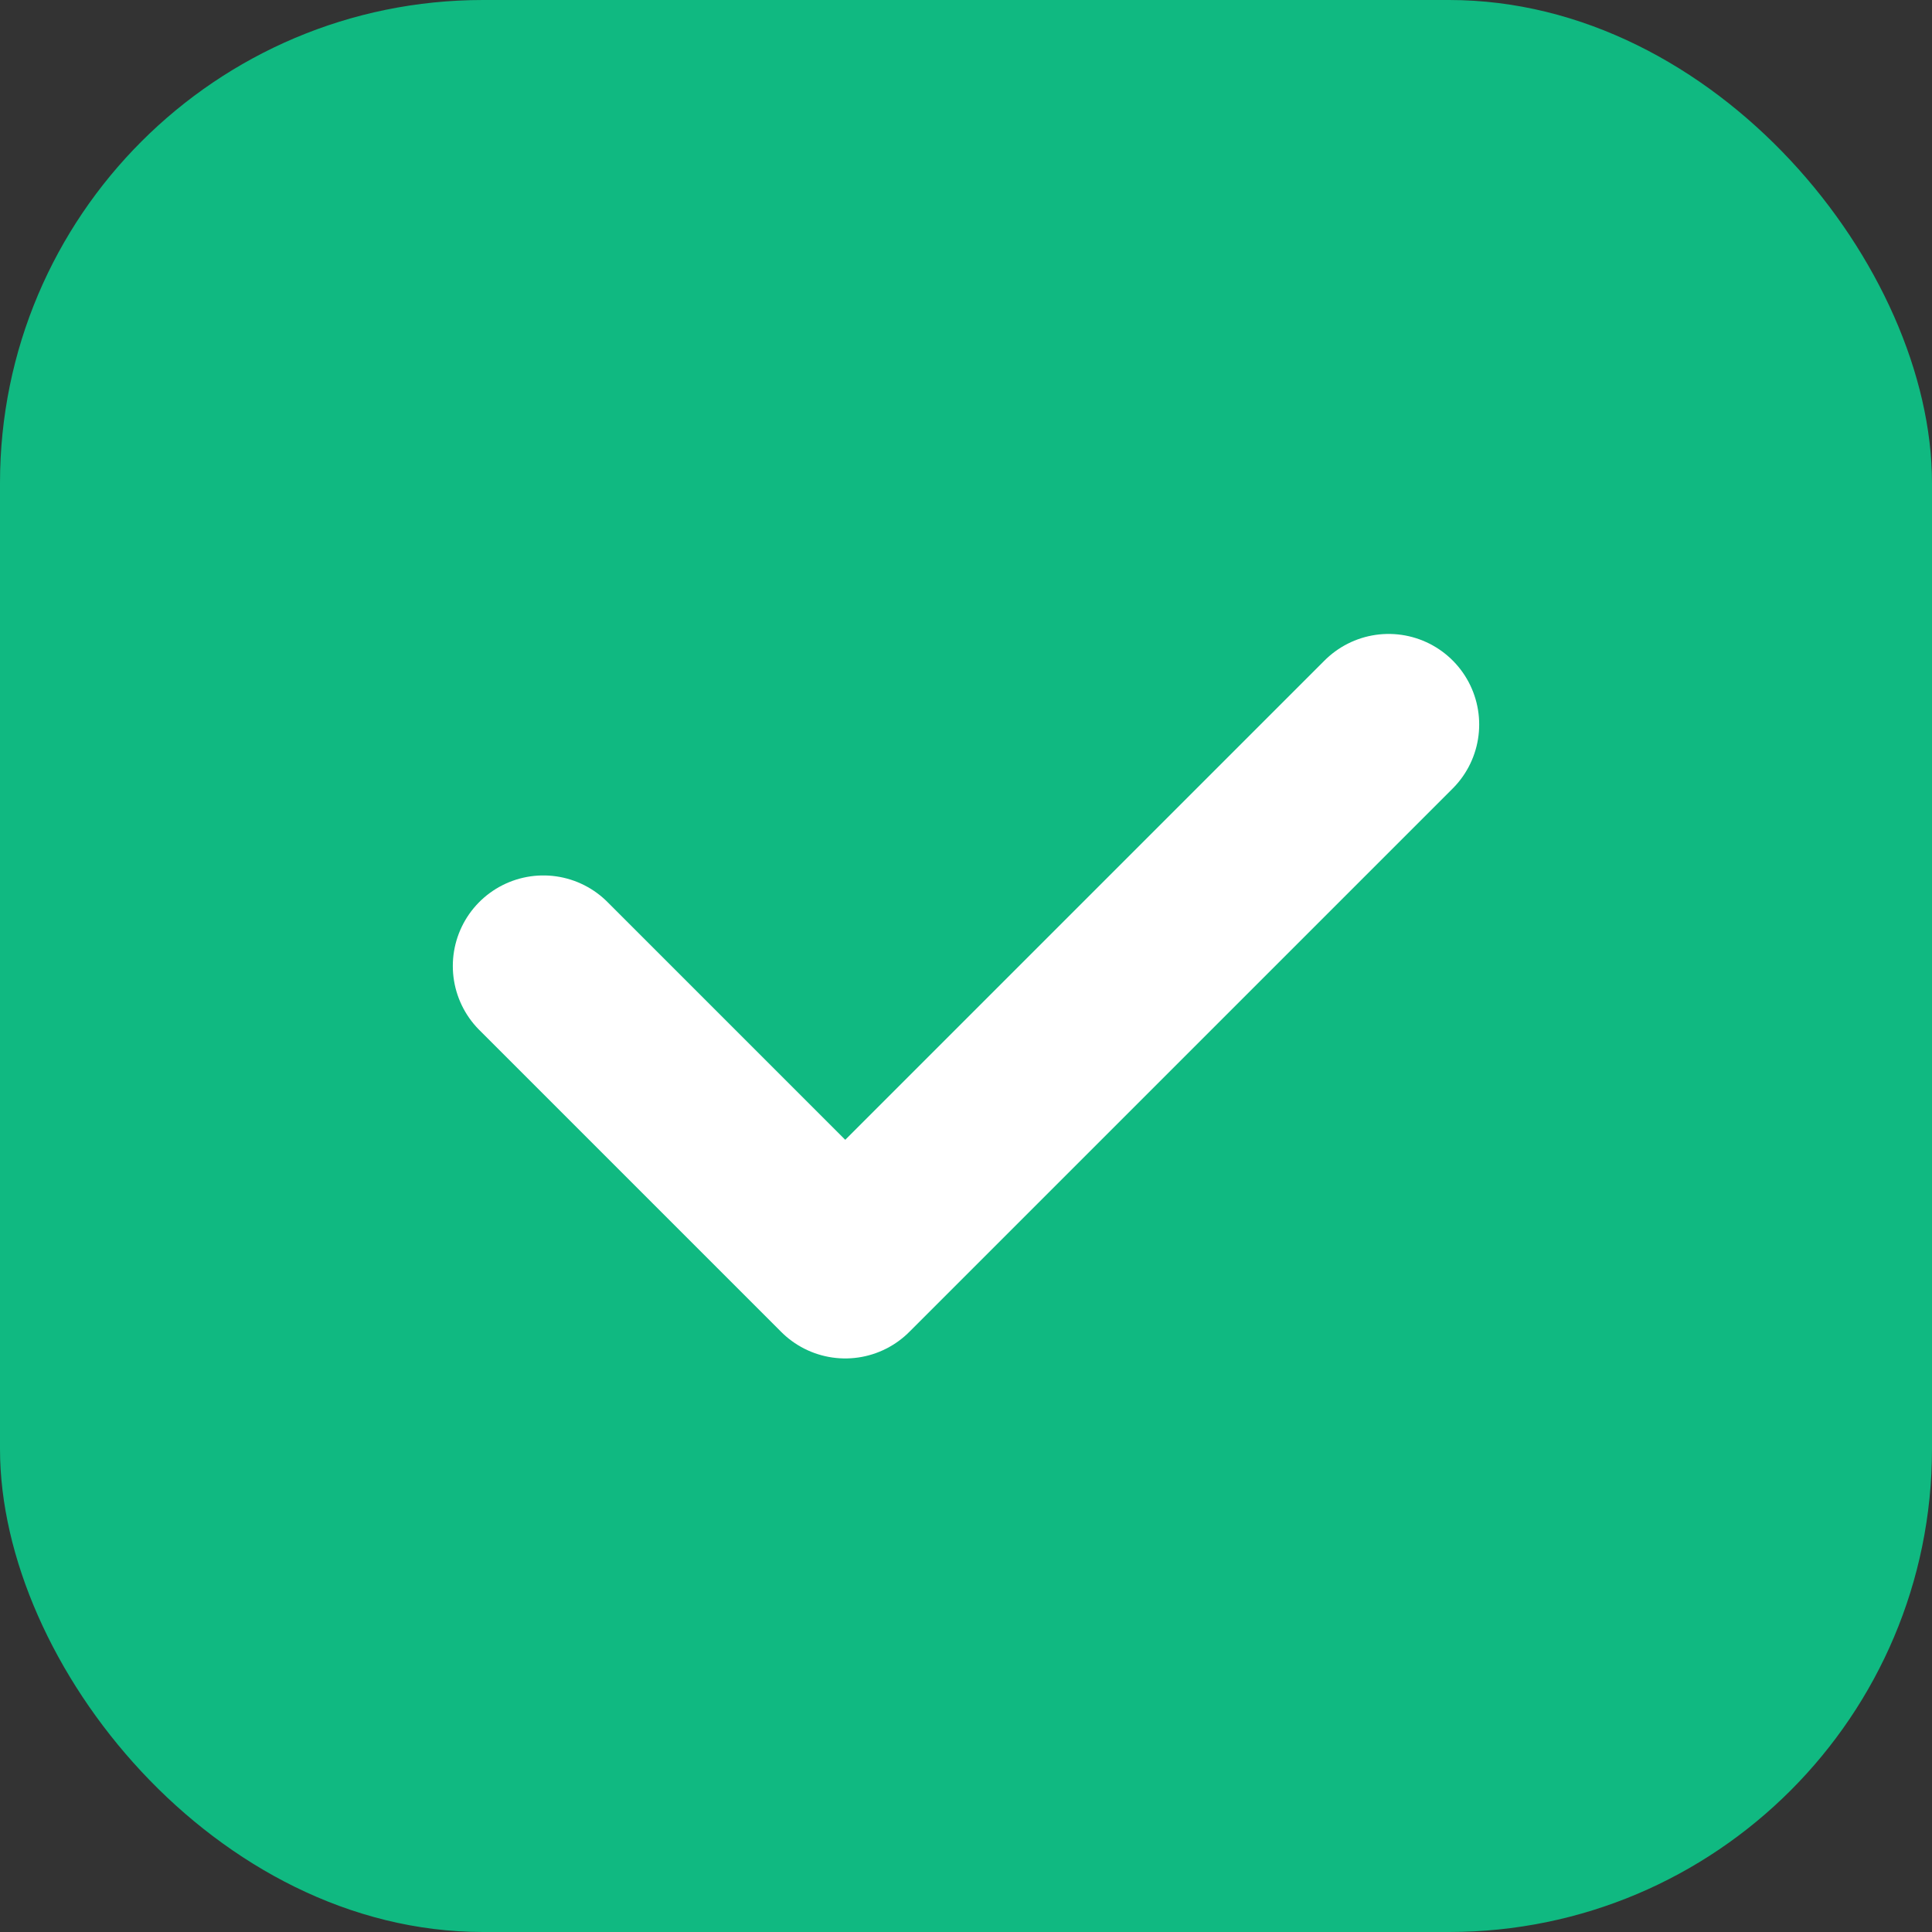
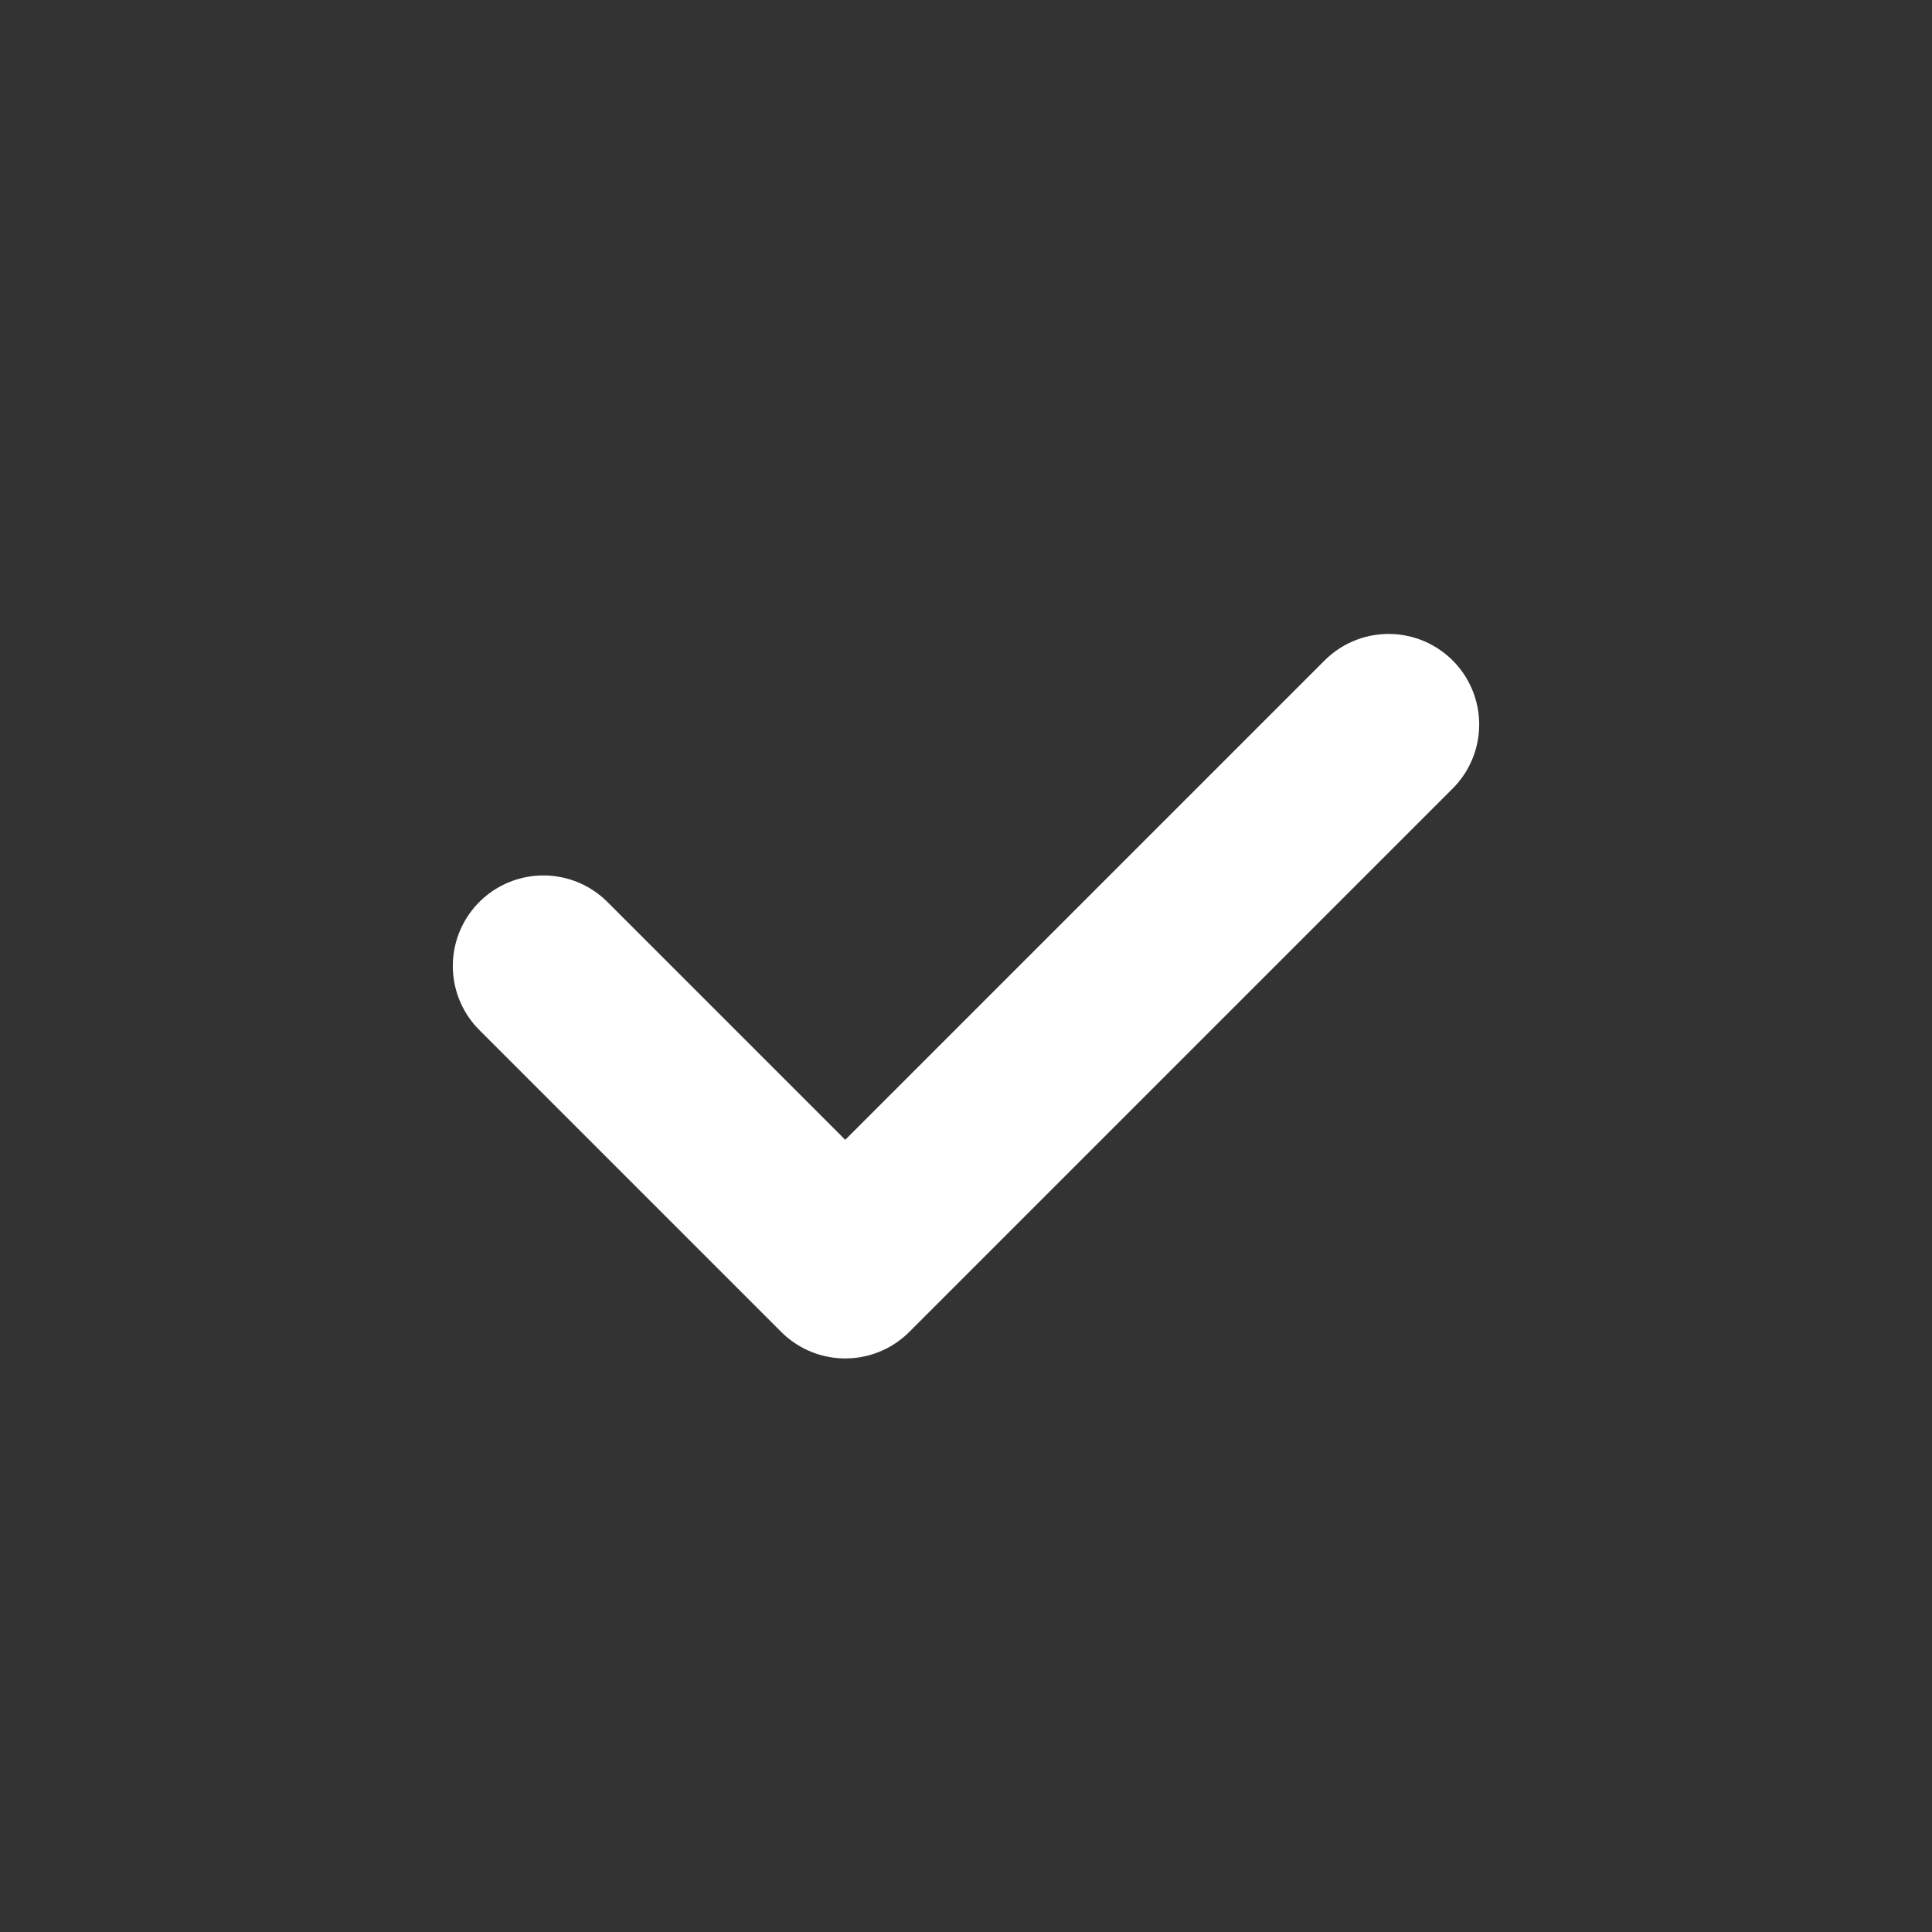
<svg xmlns="http://www.w3.org/2000/svg" viewBox="0 0 32 32">
  <rect x="0" y="0" width="32" height="32" fill="#333333" stroke="none" />
-   <rect width="32" height="32" rx="8" fill="#10b981" />
  <path d="M9 16l5 5 9-9" fill="none" stroke="white" stroke-width="3" stroke-linecap="round" stroke-linejoin="round" />
</svg>